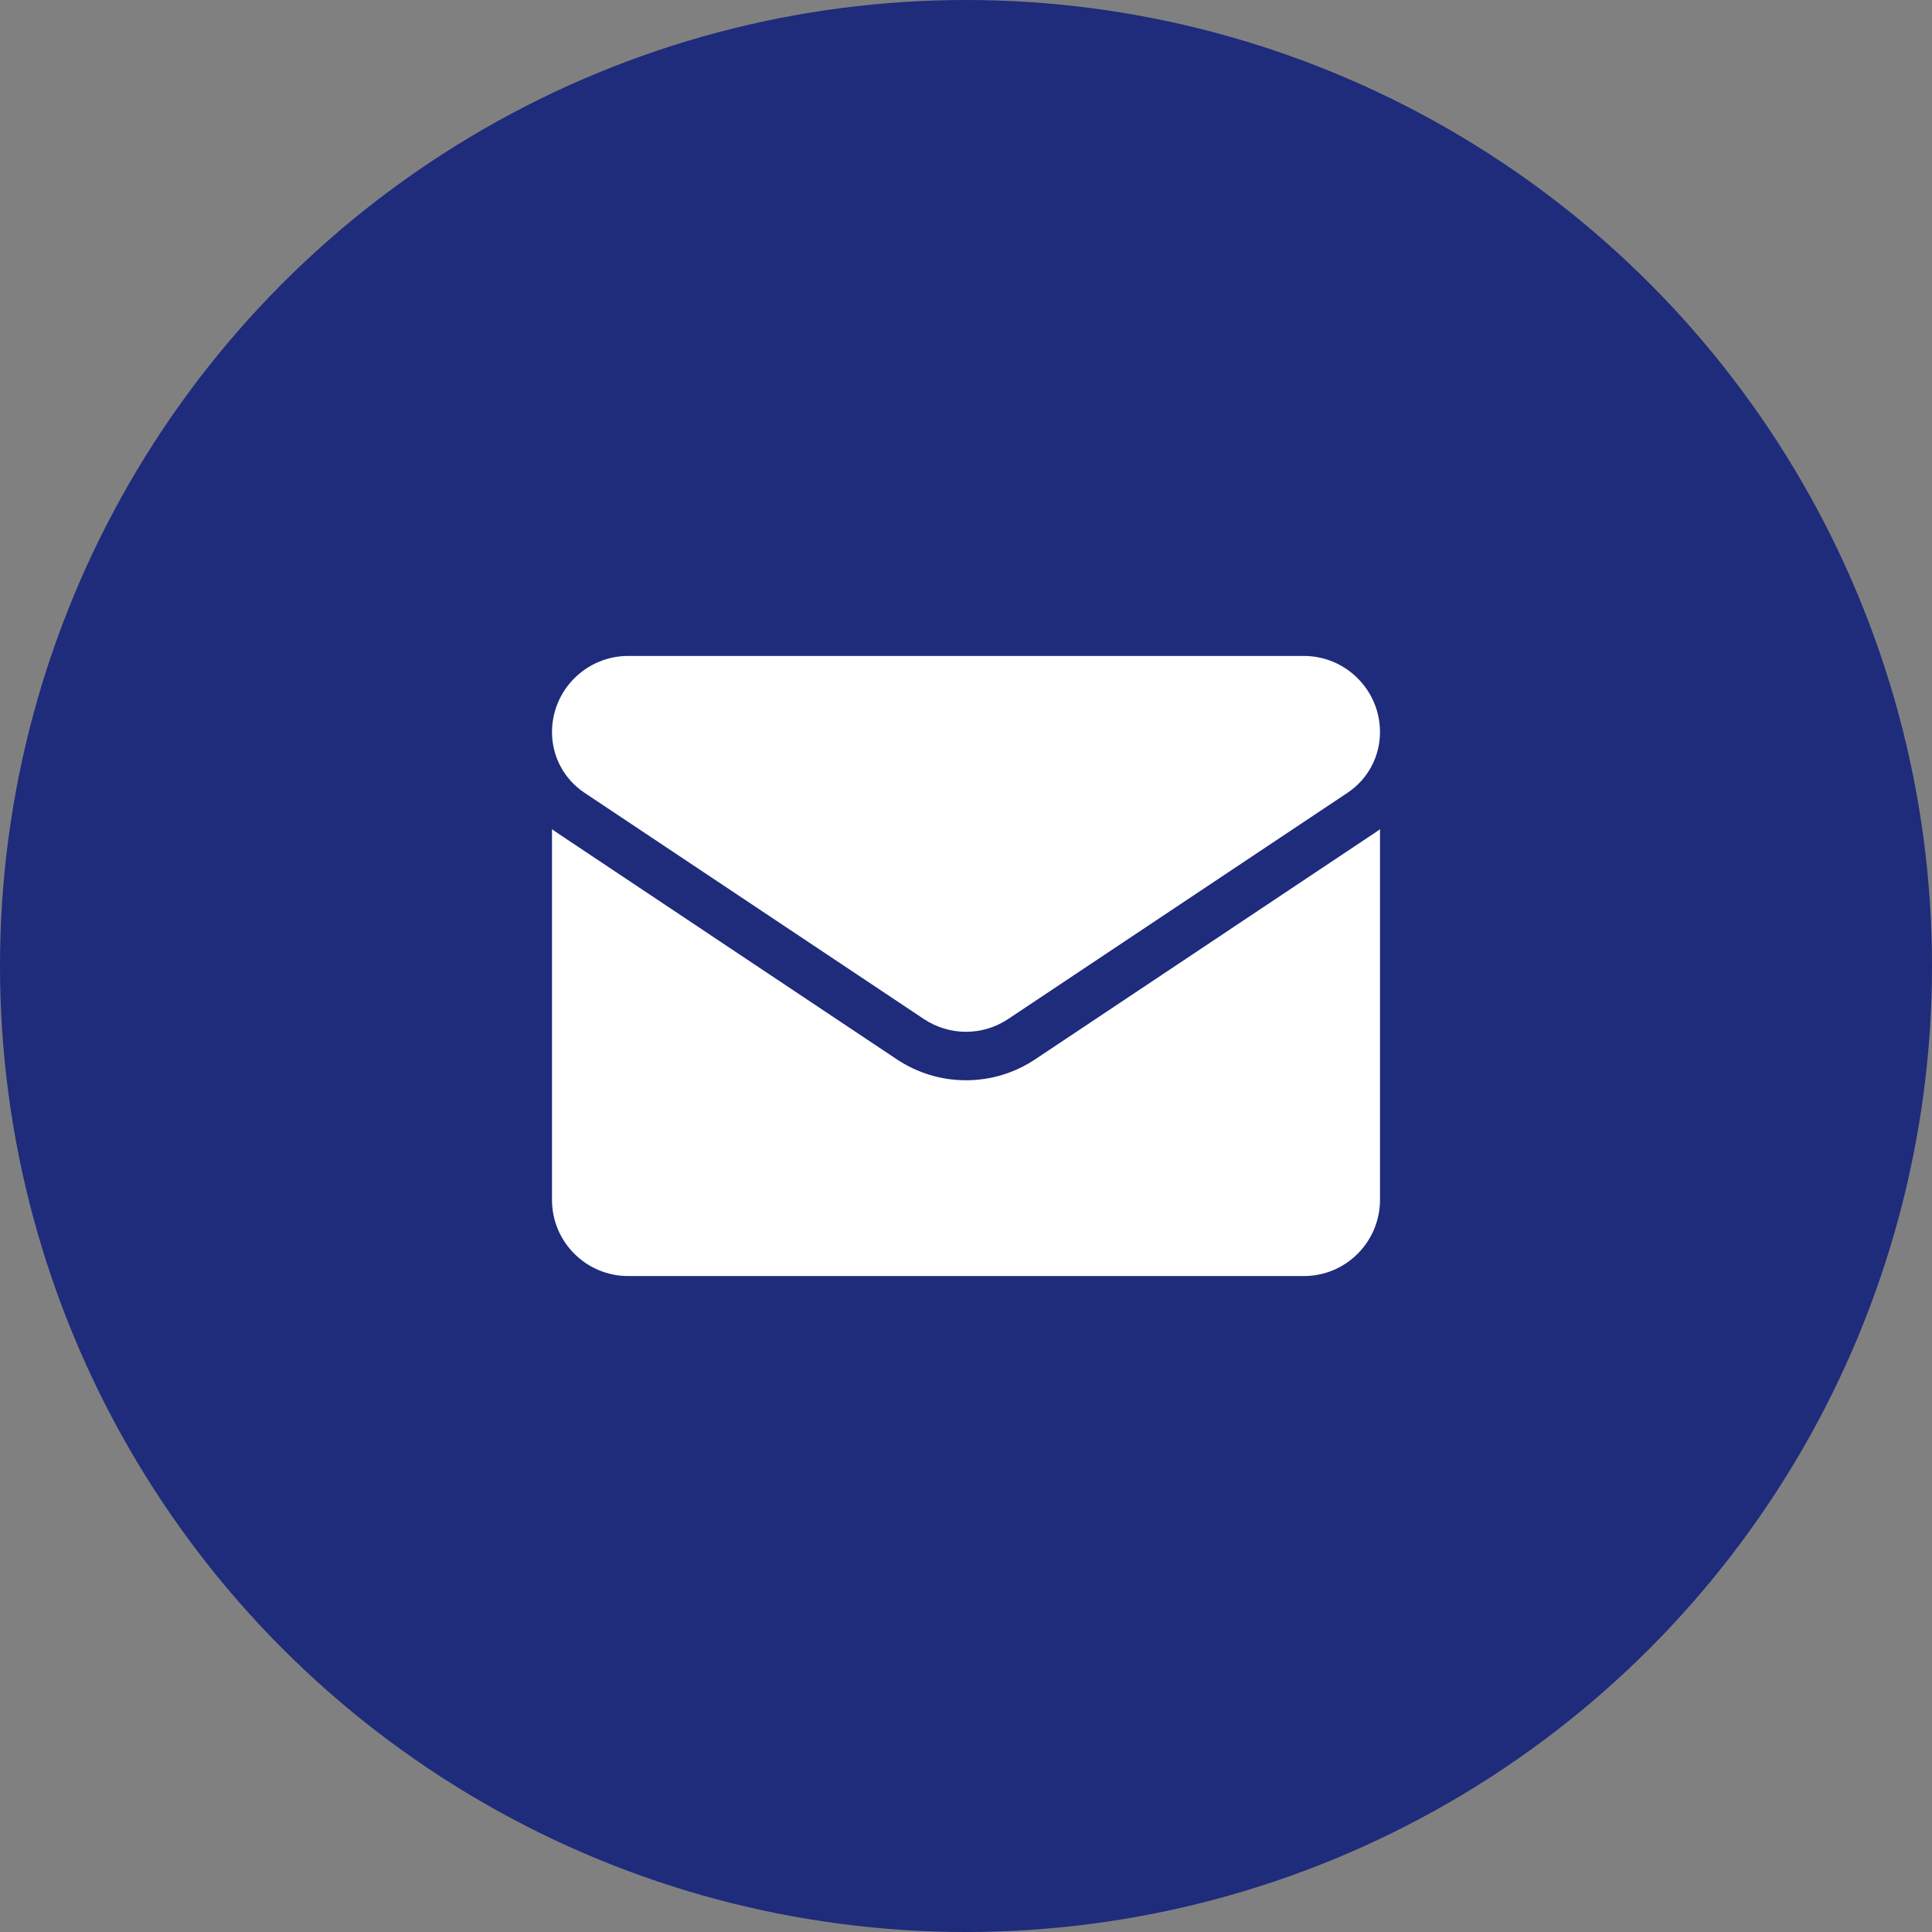
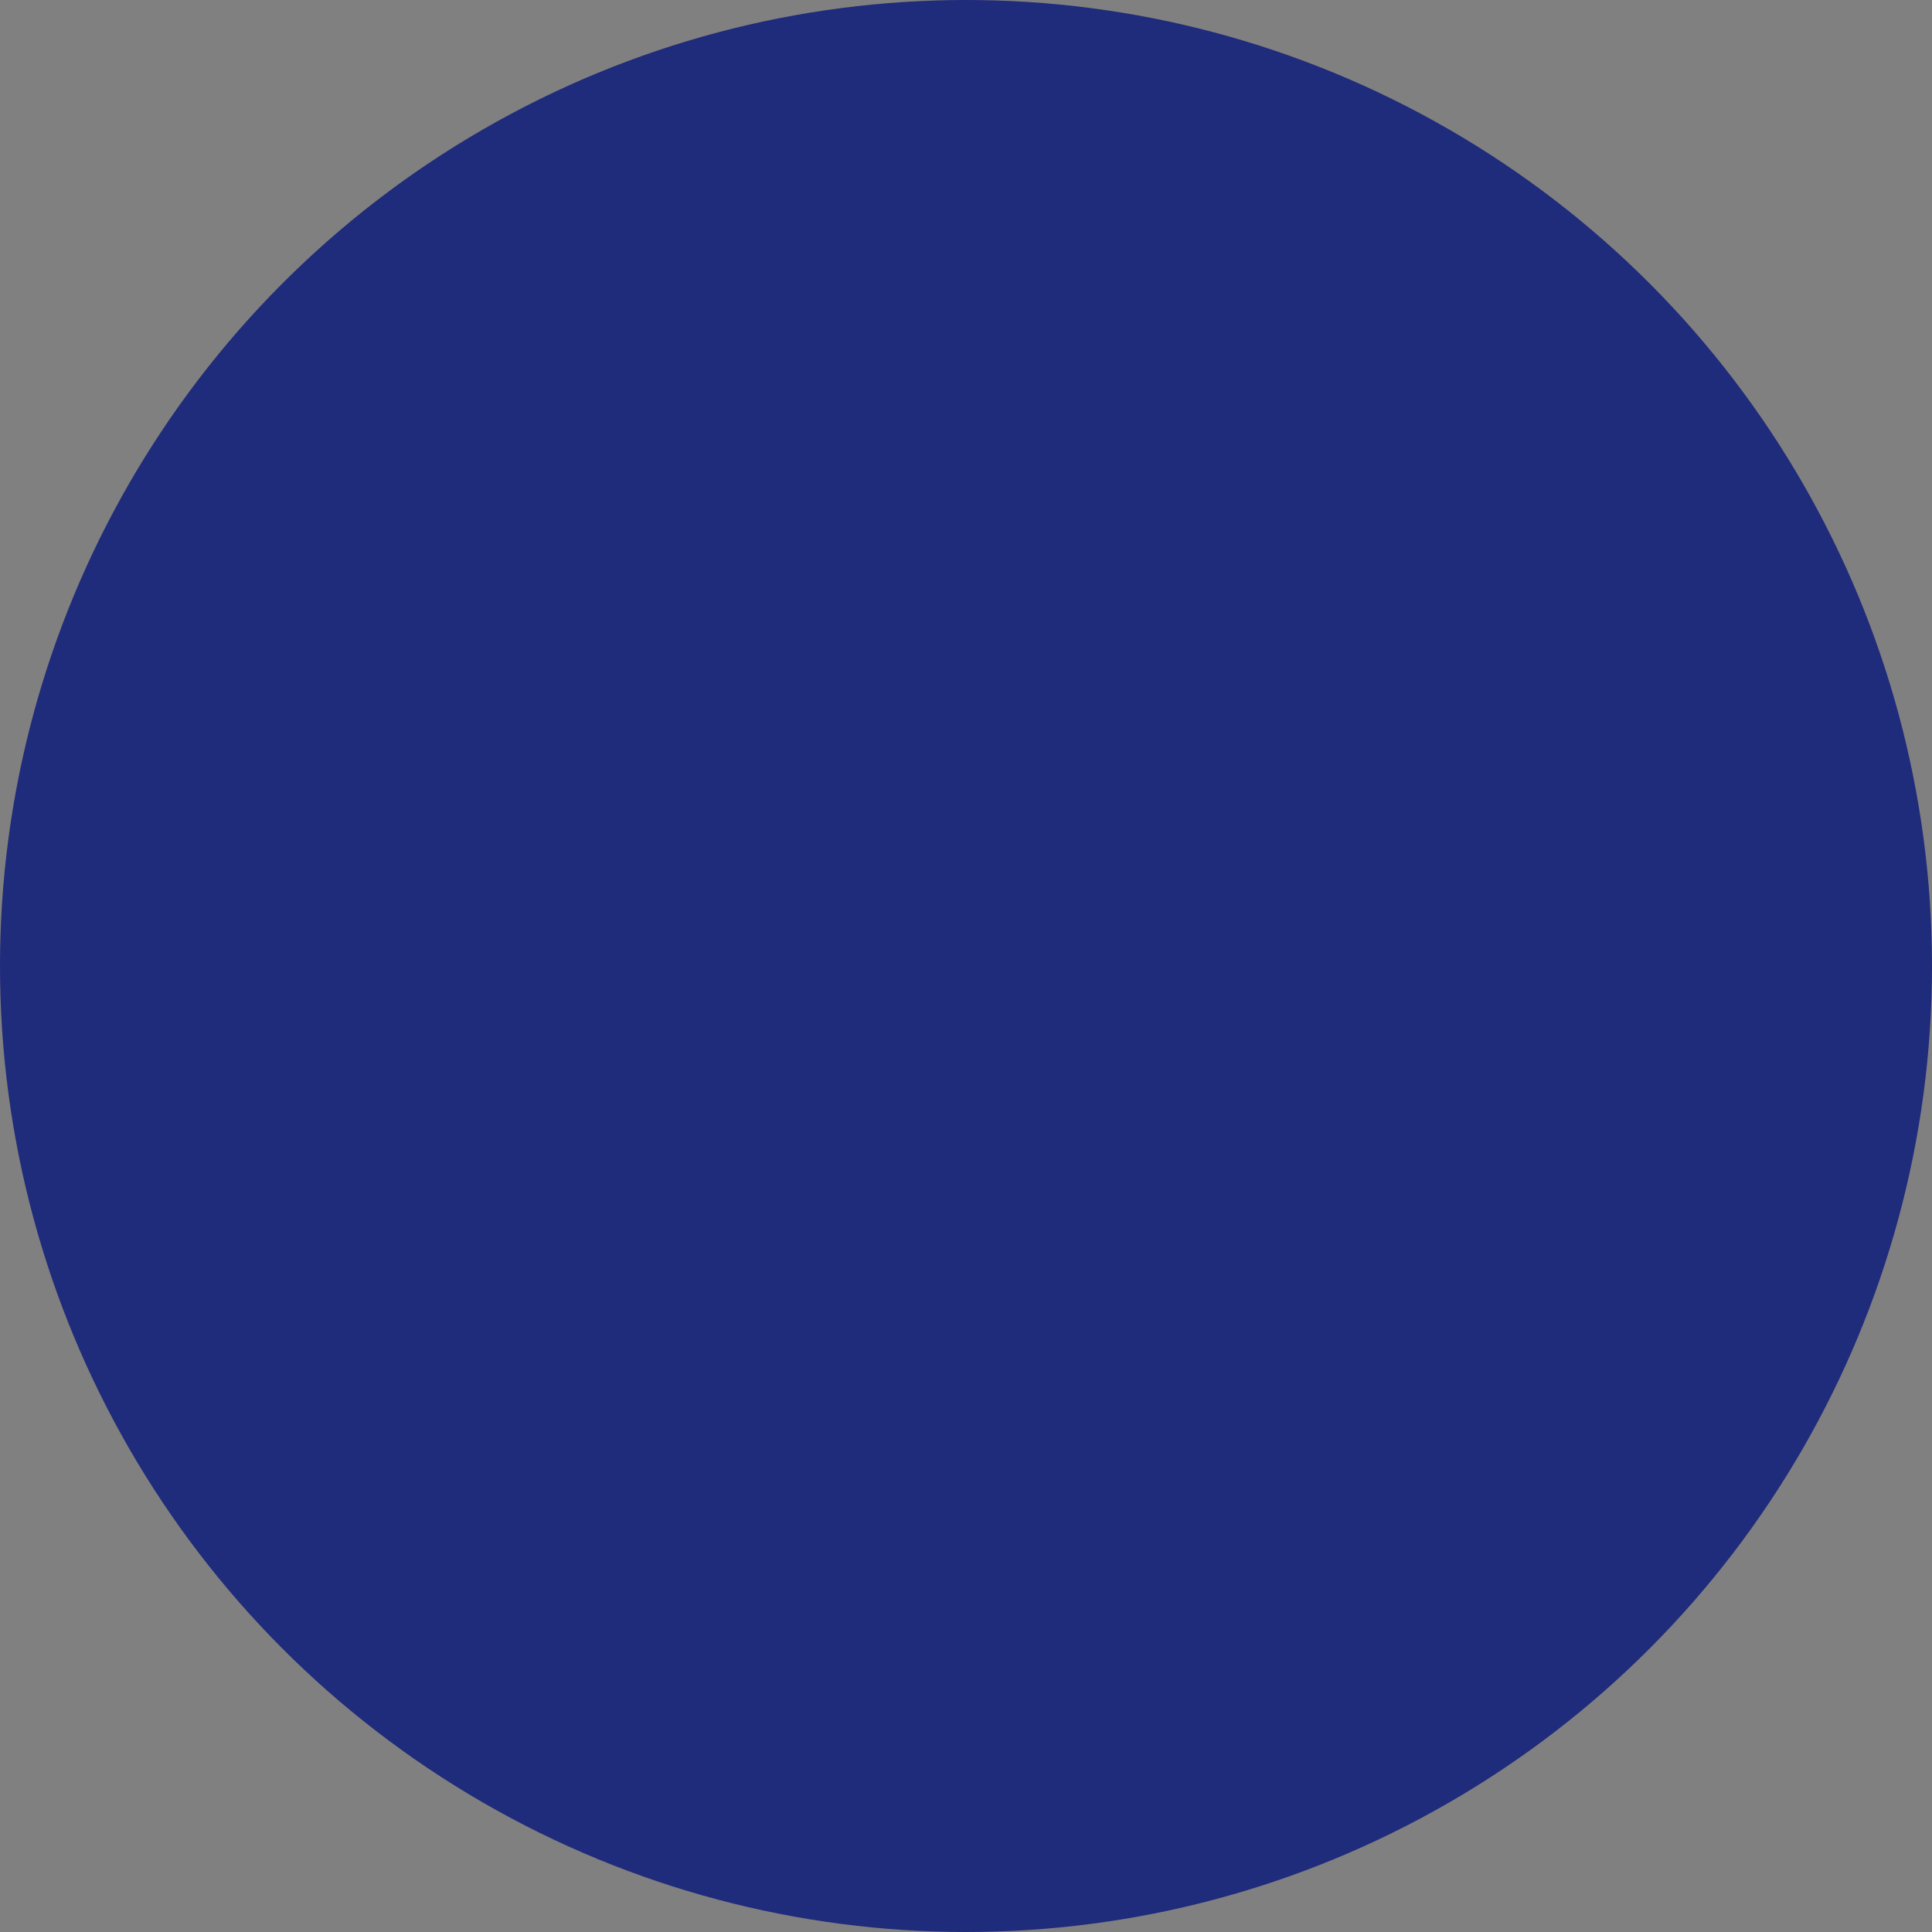
<svg xmlns="http://www.w3.org/2000/svg" width="35" height="35" viewBox="0 0 35 35" fill="none">
  <rect x="0" y="0" width="35" height="35" fill="#808080" stroke="none" />
  <circle cx="17.5" cy="17.5" r="17.5" fill="#1F2B7B" />
  <g clip-path="url(#clip0_3246_2280)">
    <path d="M18.754 19.19C18.38 19.439 17.947 19.57 17.5 19.57C17.053 19.57 16.62 19.439 16.246 19.19L10.1 15.092C10.066 15.07 10.033 15.046 10 15.021V21.736C10 22.506 10.625 23.117 11.381 23.117H23.619C24.389 23.117 25 22.492 25 21.736V15.021C24.967 15.046 24.934 15.07 24.9 15.092L18.754 19.19Z" fill="white" />
-     <path d="M10.587 14.361L16.734 18.459C16.967 18.614 17.233 18.692 17.5 18.692C17.767 18.692 18.033 18.614 18.266 18.459L24.413 14.361C24.78 14.116 25 13.706 25 13.263C25 12.502 24.381 11.883 23.62 11.883H11.38C10.619 11.883 10 12.502 10 13.264C10 13.706 10.22 14.116 10.587 14.361Z" fill="white" />
  </g>
  <defs>
    <clipPath id="clip0_3246_2280">
-       <rect width="15" height="15" fill="white" transform="translate(10 10)" />
-     </clipPath>
+       </clipPath>
  </defs>
</svg>